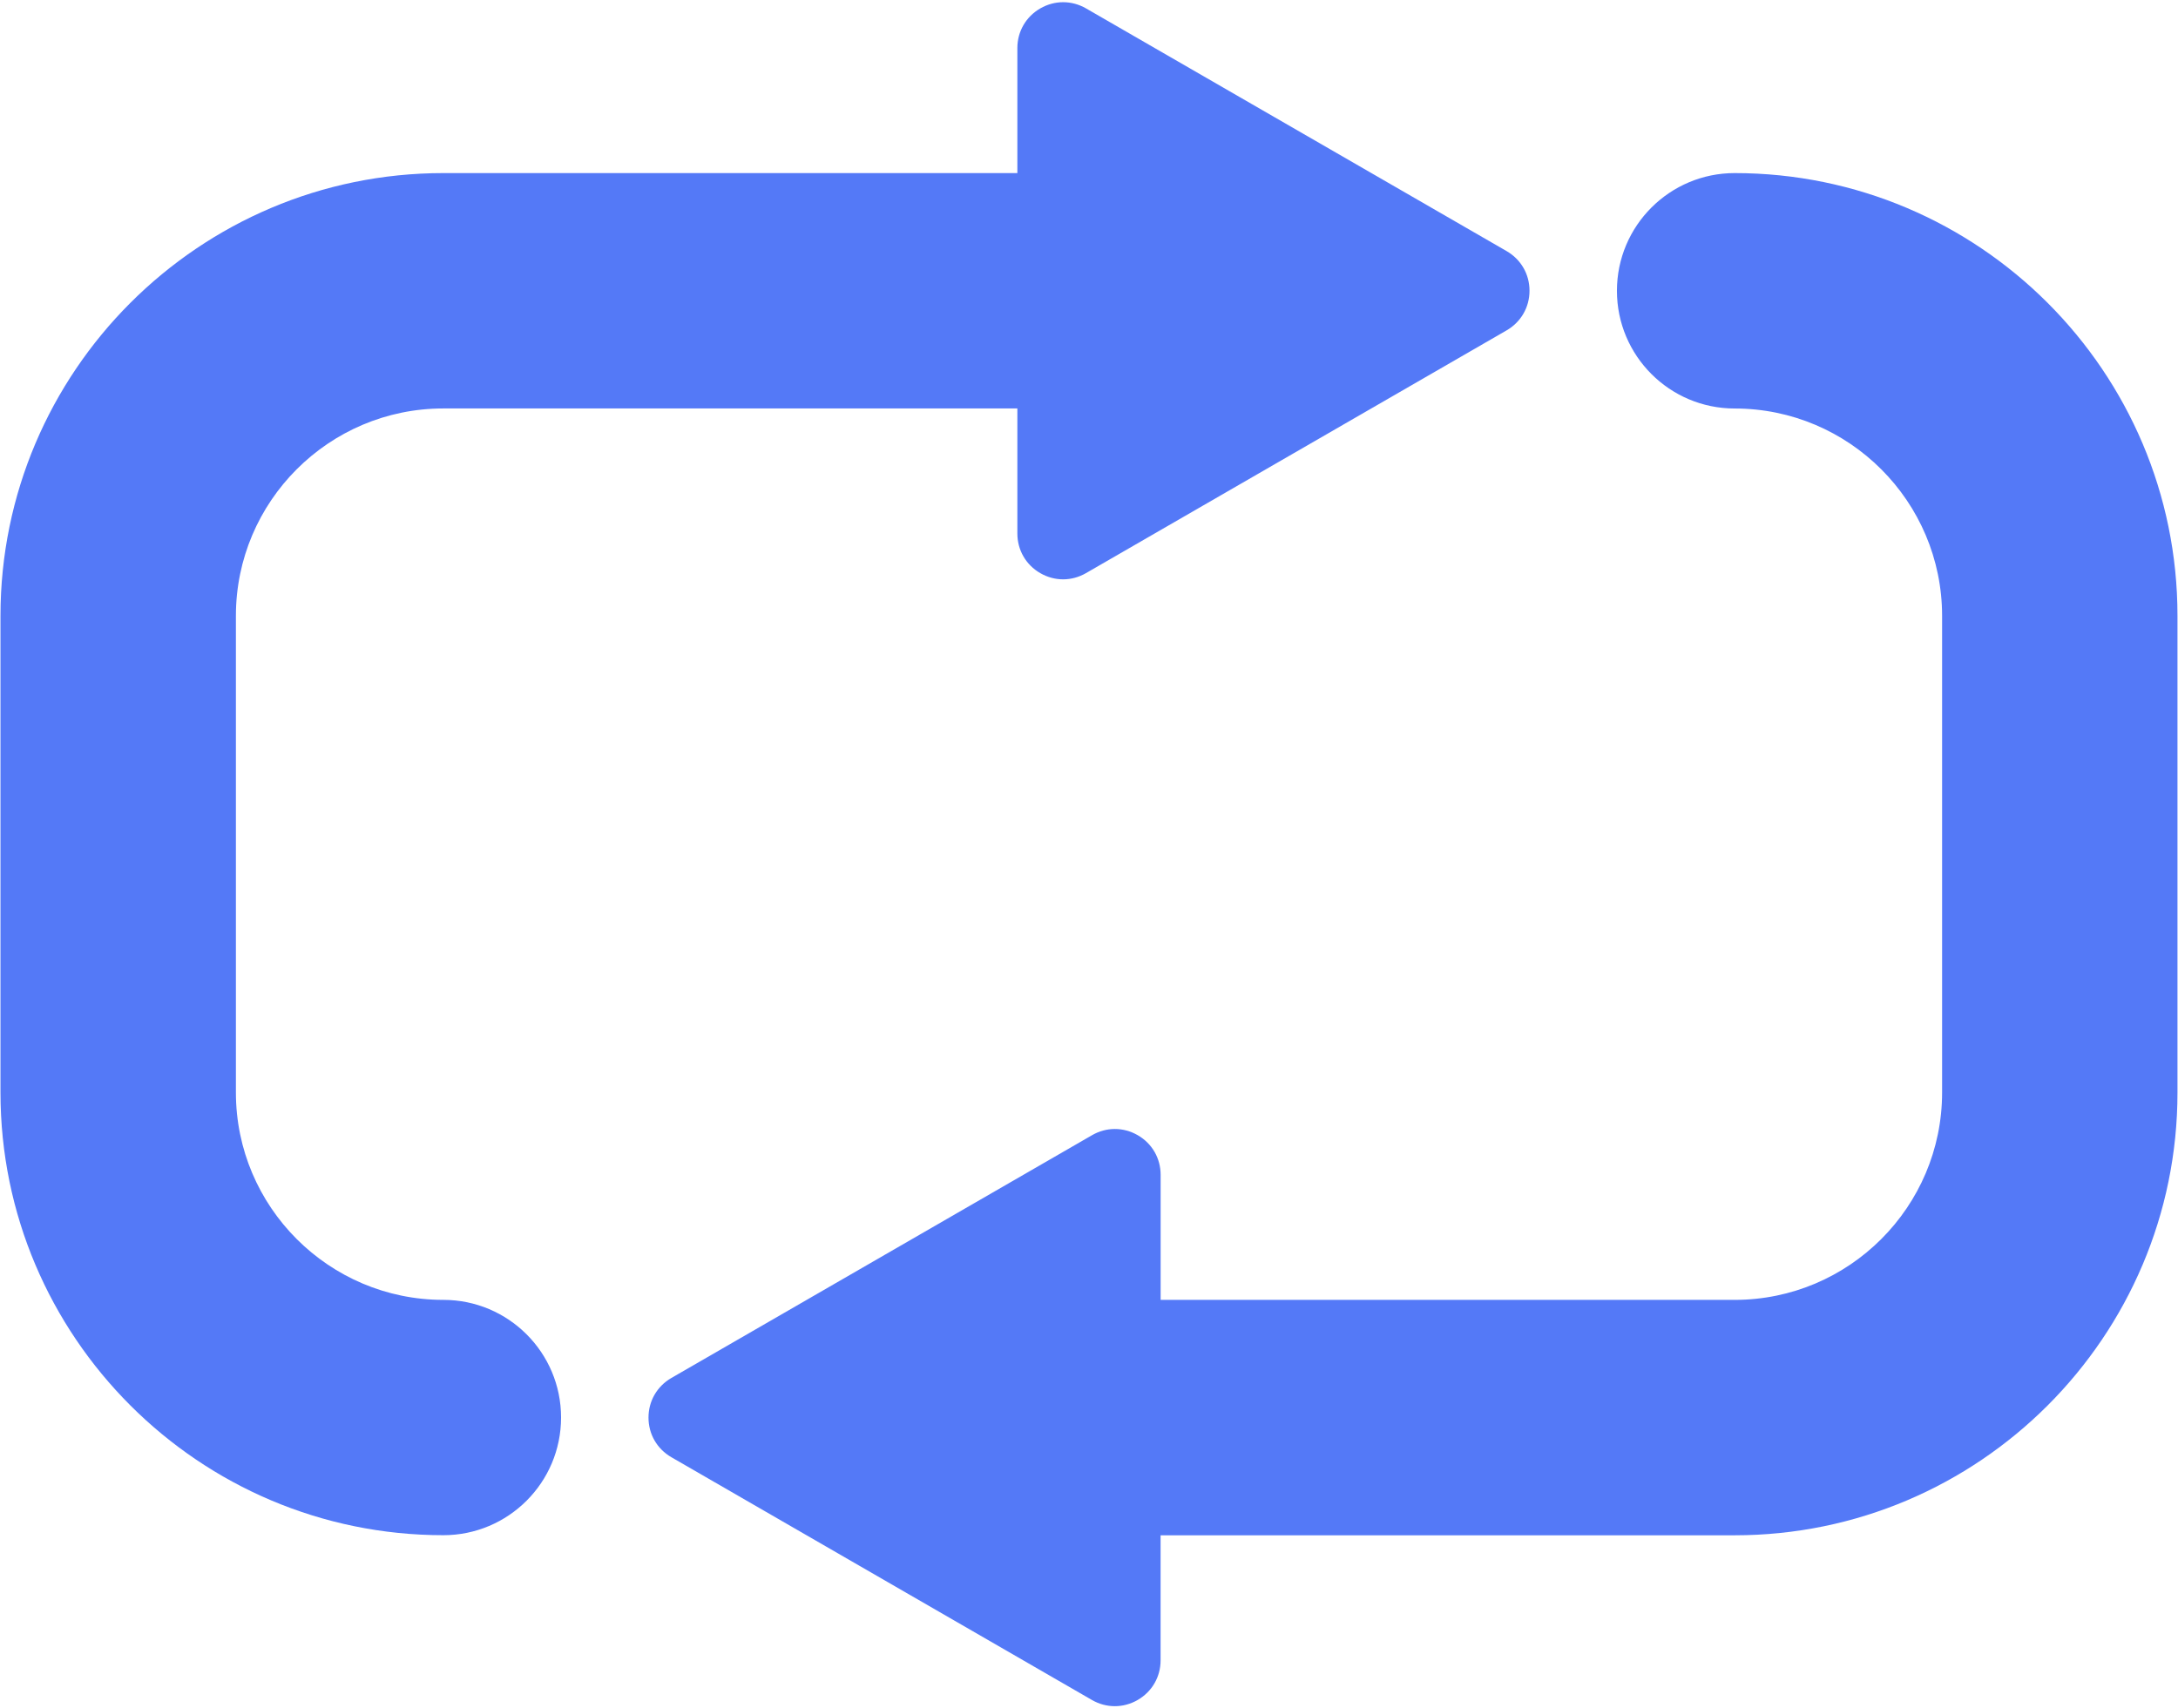
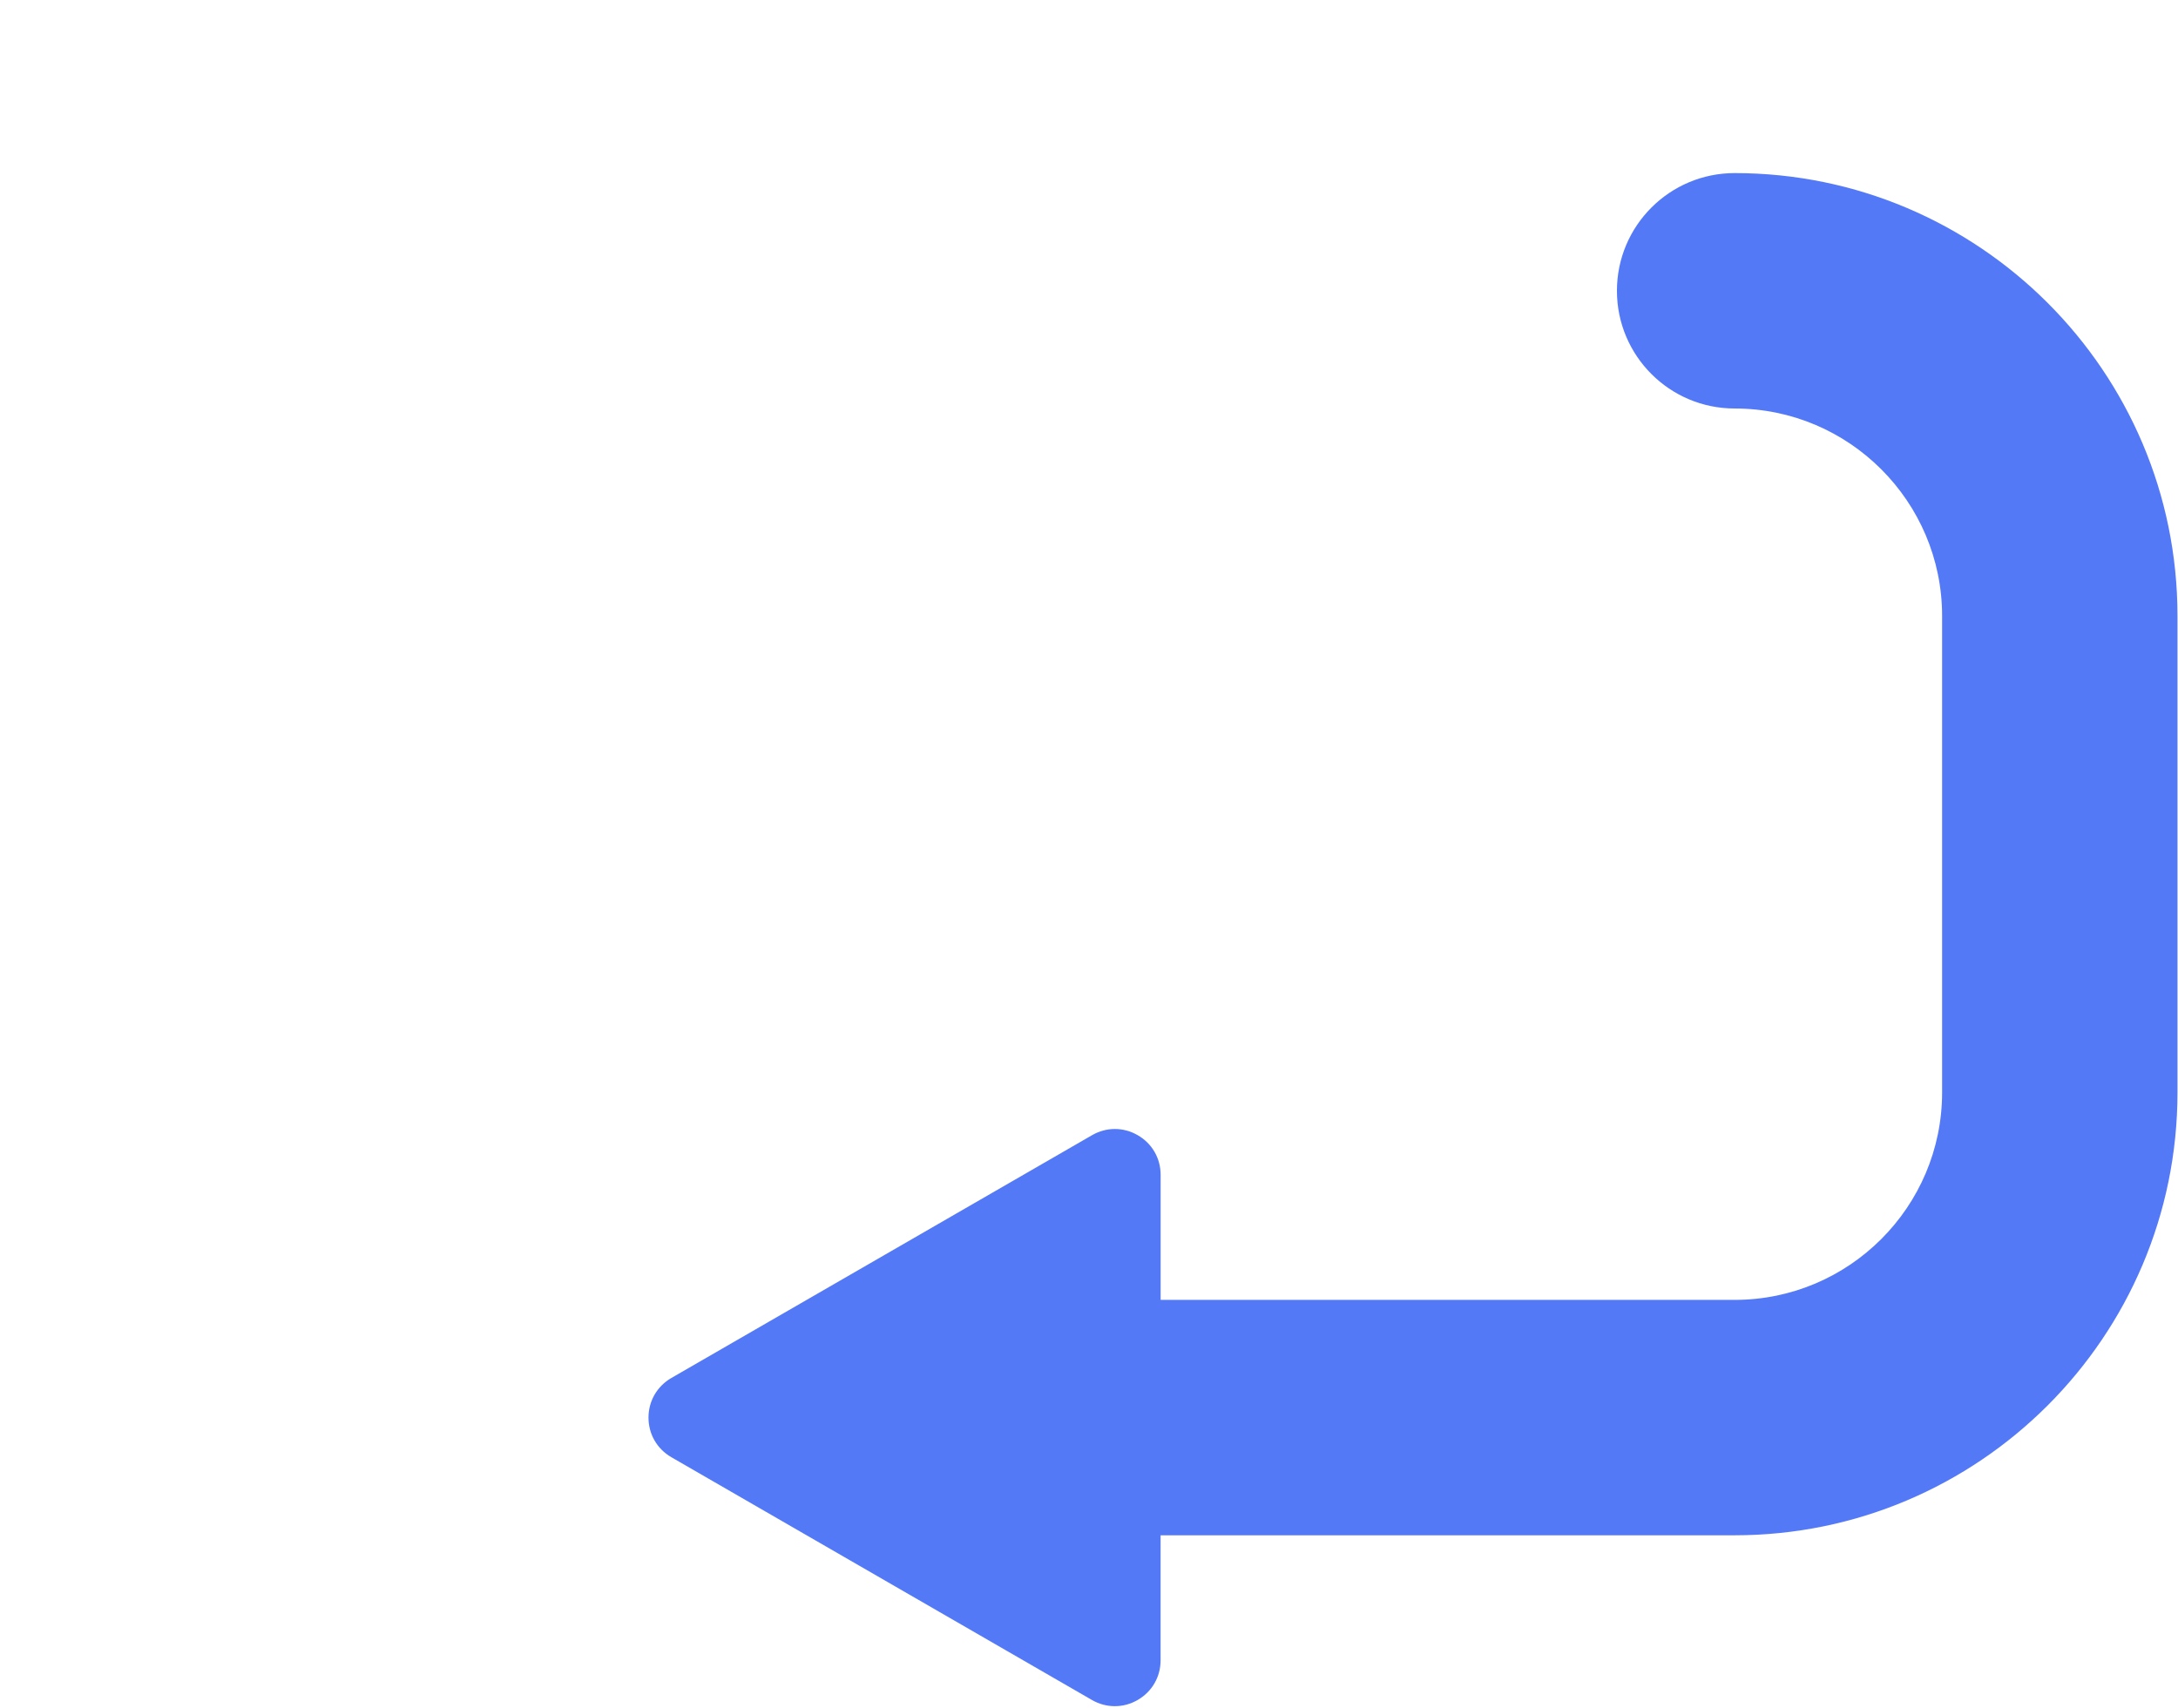
<svg xmlns="http://www.w3.org/2000/svg" fill="#5479f7" height="386" preserveAspectRatio="xMidYMid meet" version="1" viewBox="4.0 56.9 492.0 386.2" width="492" zoomAndPan="magnify">
  <g id="change1_1">
-     <path d="M104.07,350.76c-25.85,0-46.88-21.03-46.88-46.88V196.12c0-25.85,21.03-46.88,46.88-46.88h129.74h0v28.27 c0,3.74,1.93,7.09,5.18,8.96c3.24,1.87,7.1,1.87,10.34-0.01l95.05-54.87c3.24-1.87,5.18-5.22,5.18-8.96c0-1.87-0.48-3.65-1.37-5.18 c-0.89-1.54-2.18-2.84-3.8-3.78L249.33,58.8c-3.24-1.87-7.1-1.87-10.34,0c-3.24,1.87-5.18,5.22-5.18,8.95v28.28h0H104.07 c-55.19,0-100.09,44.9-100.09,100.09v107.75c0,55.19,44.9,100.09,100.09,100.09c14.69,0,26.61-11.91,26.61-26.61 C130.68,362.67,118.77,350.76,104.07,350.76z" />
    <path d="M395.93,96.03c-14.69,0-26.61,11.91-26.61,26.61c0,14.69,11.91,26.61,26.61,26.61c25.85,0,46.88,21.03,46.88,46.88v107.75 c0,25.85-21.03,46.88-46.88,46.88H266.19v-28.27c0-3.74-1.93-7.09-5.18-8.96c-3.24-1.87-7.1-1.87-10.34,0.01l-95.05,54.87 c-3.24,1.87-5.18,5.22-5.18,8.96c0,1.87,0.48,3.65,1.37,5.18c0.89,1.54,2.18,2.84,3.8,3.78l95.05,54.88c3.24,1.87,7.1,1.87,10.34,0 c3.24-1.87,5.18-5.22,5.18-8.95v-28.28h129.74c55.19,0,100.09-44.9,100.09-100.09V196.12C496.02,140.93,451.12,96.03,395.93,96.03z" />
  </g>
</svg>